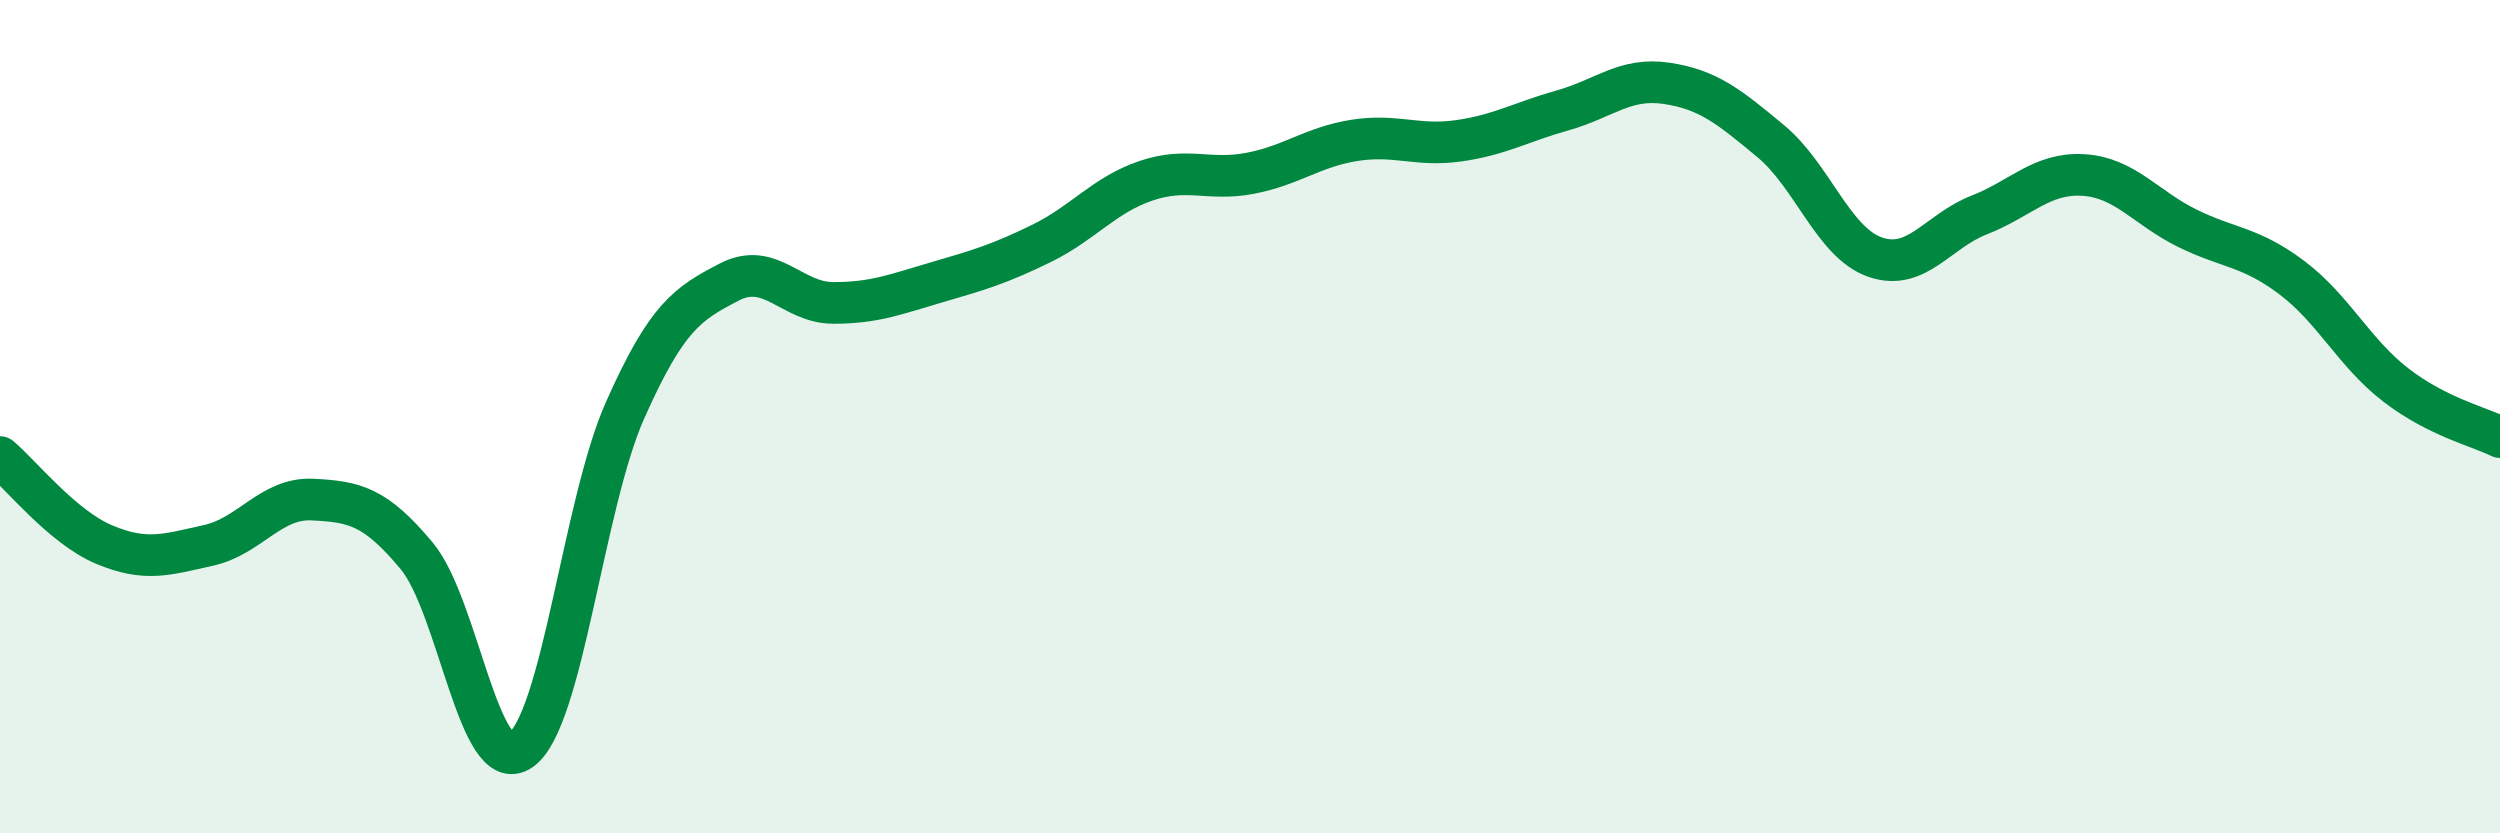
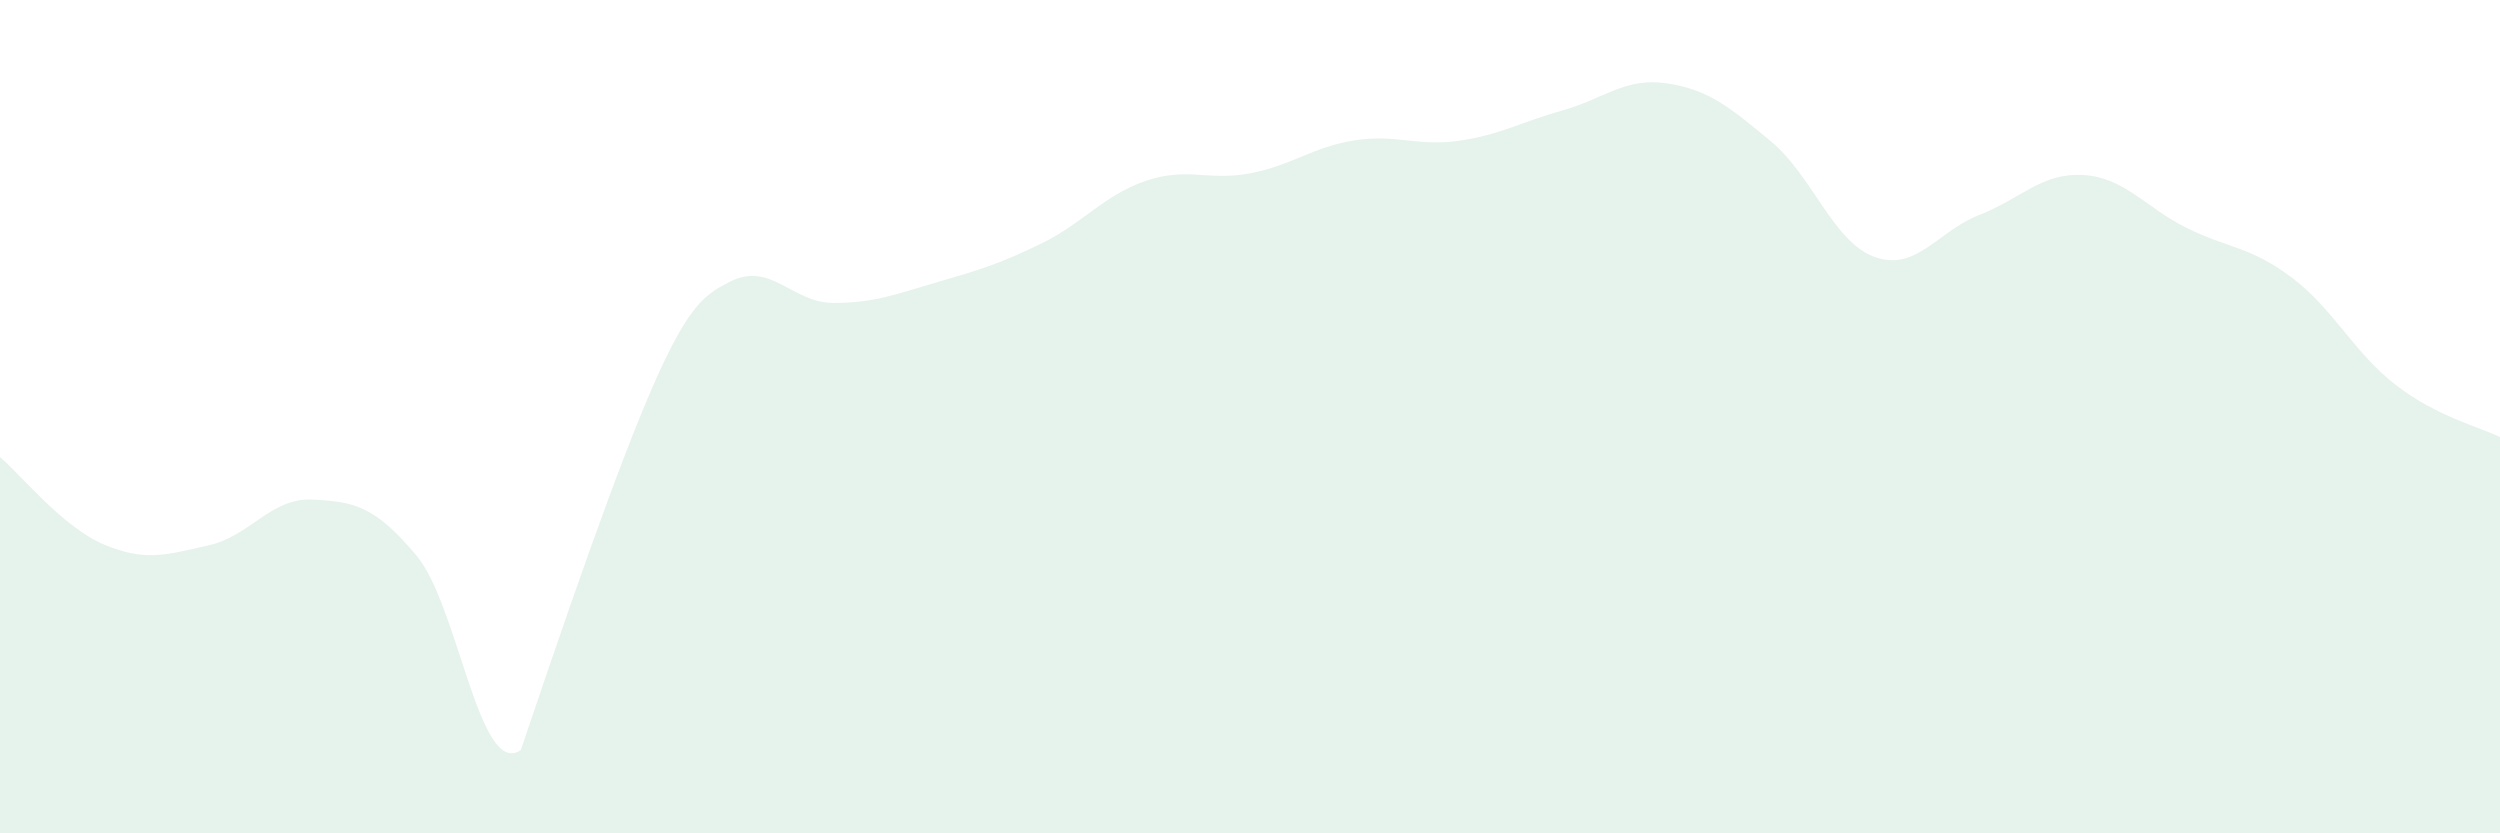
<svg xmlns="http://www.w3.org/2000/svg" width="60" height="20" viewBox="0 0 60 20">
-   <path d="M 0,10.97 C 0.5,11.39 1.5,12.65 2.5,13.07 C 3.5,13.49 4,13.31 5,13.09 C 6,12.87 6.5,11.94 7.5,11.99 C 8.5,12.04 9,12.14 10,13.34 C 11,14.54 11.5,18.7 12.5,18 C 13.5,17.3 14,12.1 15,9.85 C 16,7.6 16.5,7.29 17.5,6.77 C 18.5,6.25 19,7.27 20,7.27 C 21,7.27 21.5,7.06 22.5,6.77 C 23.5,6.48 24,6.33 25,5.84 C 26,5.35 26.5,4.68 27.5,4.34 C 28.5,4 29,4.35 30,4.16 C 31,3.97 31.5,3.53 32.5,3.37 C 33.5,3.21 34,3.52 35,3.38 C 36,3.24 36.5,2.93 37.5,2.65 C 38.5,2.37 39,1.85 40,2 C 41,2.15 41.5,2.56 42.5,3.39 C 43.5,4.22 44,5.82 45,6.17 C 46,6.52 46.5,5.55 47.5,5.16 C 48.5,4.77 49,4.14 50,4.2 C 51,4.26 51.5,4.99 52.5,5.48 C 53.5,5.97 54,5.91 55,6.66 C 56,7.41 56.5,8.47 57.5,9.24 C 58.5,10.01 59.5,10.24 60,10.49L60 20L0 20Z" fill="#008740" opacity="0.1" stroke-linecap="round" stroke-linejoin="round" />
-   <path d="M 0,10.97 C 0.5,11.39 1.5,12.65 2.5,13.07 C 3.5,13.49 4,13.31 5,13.09 C 6,12.87 6.5,11.94 7.5,11.99 C 8.5,12.04 9,12.14 10,13.34 C 11,14.54 11.5,18.7 12.5,18 C 13.5,17.3 14,12.1 15,9.85 C 16,7.6 16.5,7.29 17.5,6.77 C 18.5,6.25 19,7.27 20,7.27 C 21,7.27 21.5,7.06 22.5,6.77 C 23.5,6.48 24,6.33 25,5.84 C 26,5.35 26.5,4.68 27.5,4.34 C 28.5,4 29,4.35 30,4.16 C 31,3.97 31.5,3.53 32.5,3.37 C 33.5,3.21 34,3.52 35,3.38 C 36,3.24 36.5,2.93 37.5,2.65 C 38.5,2.37 39,1.85 40,2 C 41,2.15 41.5,2.56 42.5,3.39 C 43.5,4.22 44,5.82 45,6.17 C 46,6.52 46.5,5.55 47.5,5.16 C 48.5,4.77 49,4.14 50,4.2 C 51,4.26 51.5,4.99 52.5,5.48 C 53.5,5.97 54,5.91 55,6.66 C 56,7.41 56.5,8.47 57.5,9.24 C 58.5,10.01 59.5,10.24 60,10.49" stroke="#008740" stroke-width="1" fill="none" stroke-linecap="round" stroke-linejoin="round" />
+   <path d="M 0,10.97 C 0.5,11.39 1.5,12.65 2.5,13.07 C 3.5,13.49 4,13.31 5,13.09 C 6,12.87 6.5,11.94 7.5,11.99 C 8.5,12.04 9,12.14 10,13.34 C 11,14.54 11.5,18.7 12.5,18 C 16,7.6 16.5,7.29 17.5,6.77 C 18.5,6.25 19,7.27 20,7.27 C 21,7.27 21.5,7.06 22.5,6.77 C 23.5,6.48 24,6.33 25,5.84 C 26,5.35 26.5,4.68 27.5,4.34 C 28.5,4 29,4.35 30,4.16 C 31,3.97 31.5,3.53 32.5,3.37 C 33.5,3.21 34,3.52 35,3.38 C 36,3.24 36.5,2.93 37.5,2.65 C 38.5,2.37 39,1.85 40,2 C 41,2.15 41.5,2.56 42.5,3.39 C 43.5,4.22 44,5.82 45,6.17 C 46,6.52 46.5,5.55 47.5,5.16 C 48.5,4.77 49,4.14 50,4.2 C 51,4.26 51.5,4.99 52.5,5.48 C 53.5,5.97 54,5.91 55,6.66 C 56,7.41 56.5,8.47 57.5,9.24 C 58.5,10.01 59.5,10.24 60,10.49L60 20L0 20Z" fill="#008740" opacity="0.1" stroke-linecap="round" stroke-linejoin="round" />
</svg>